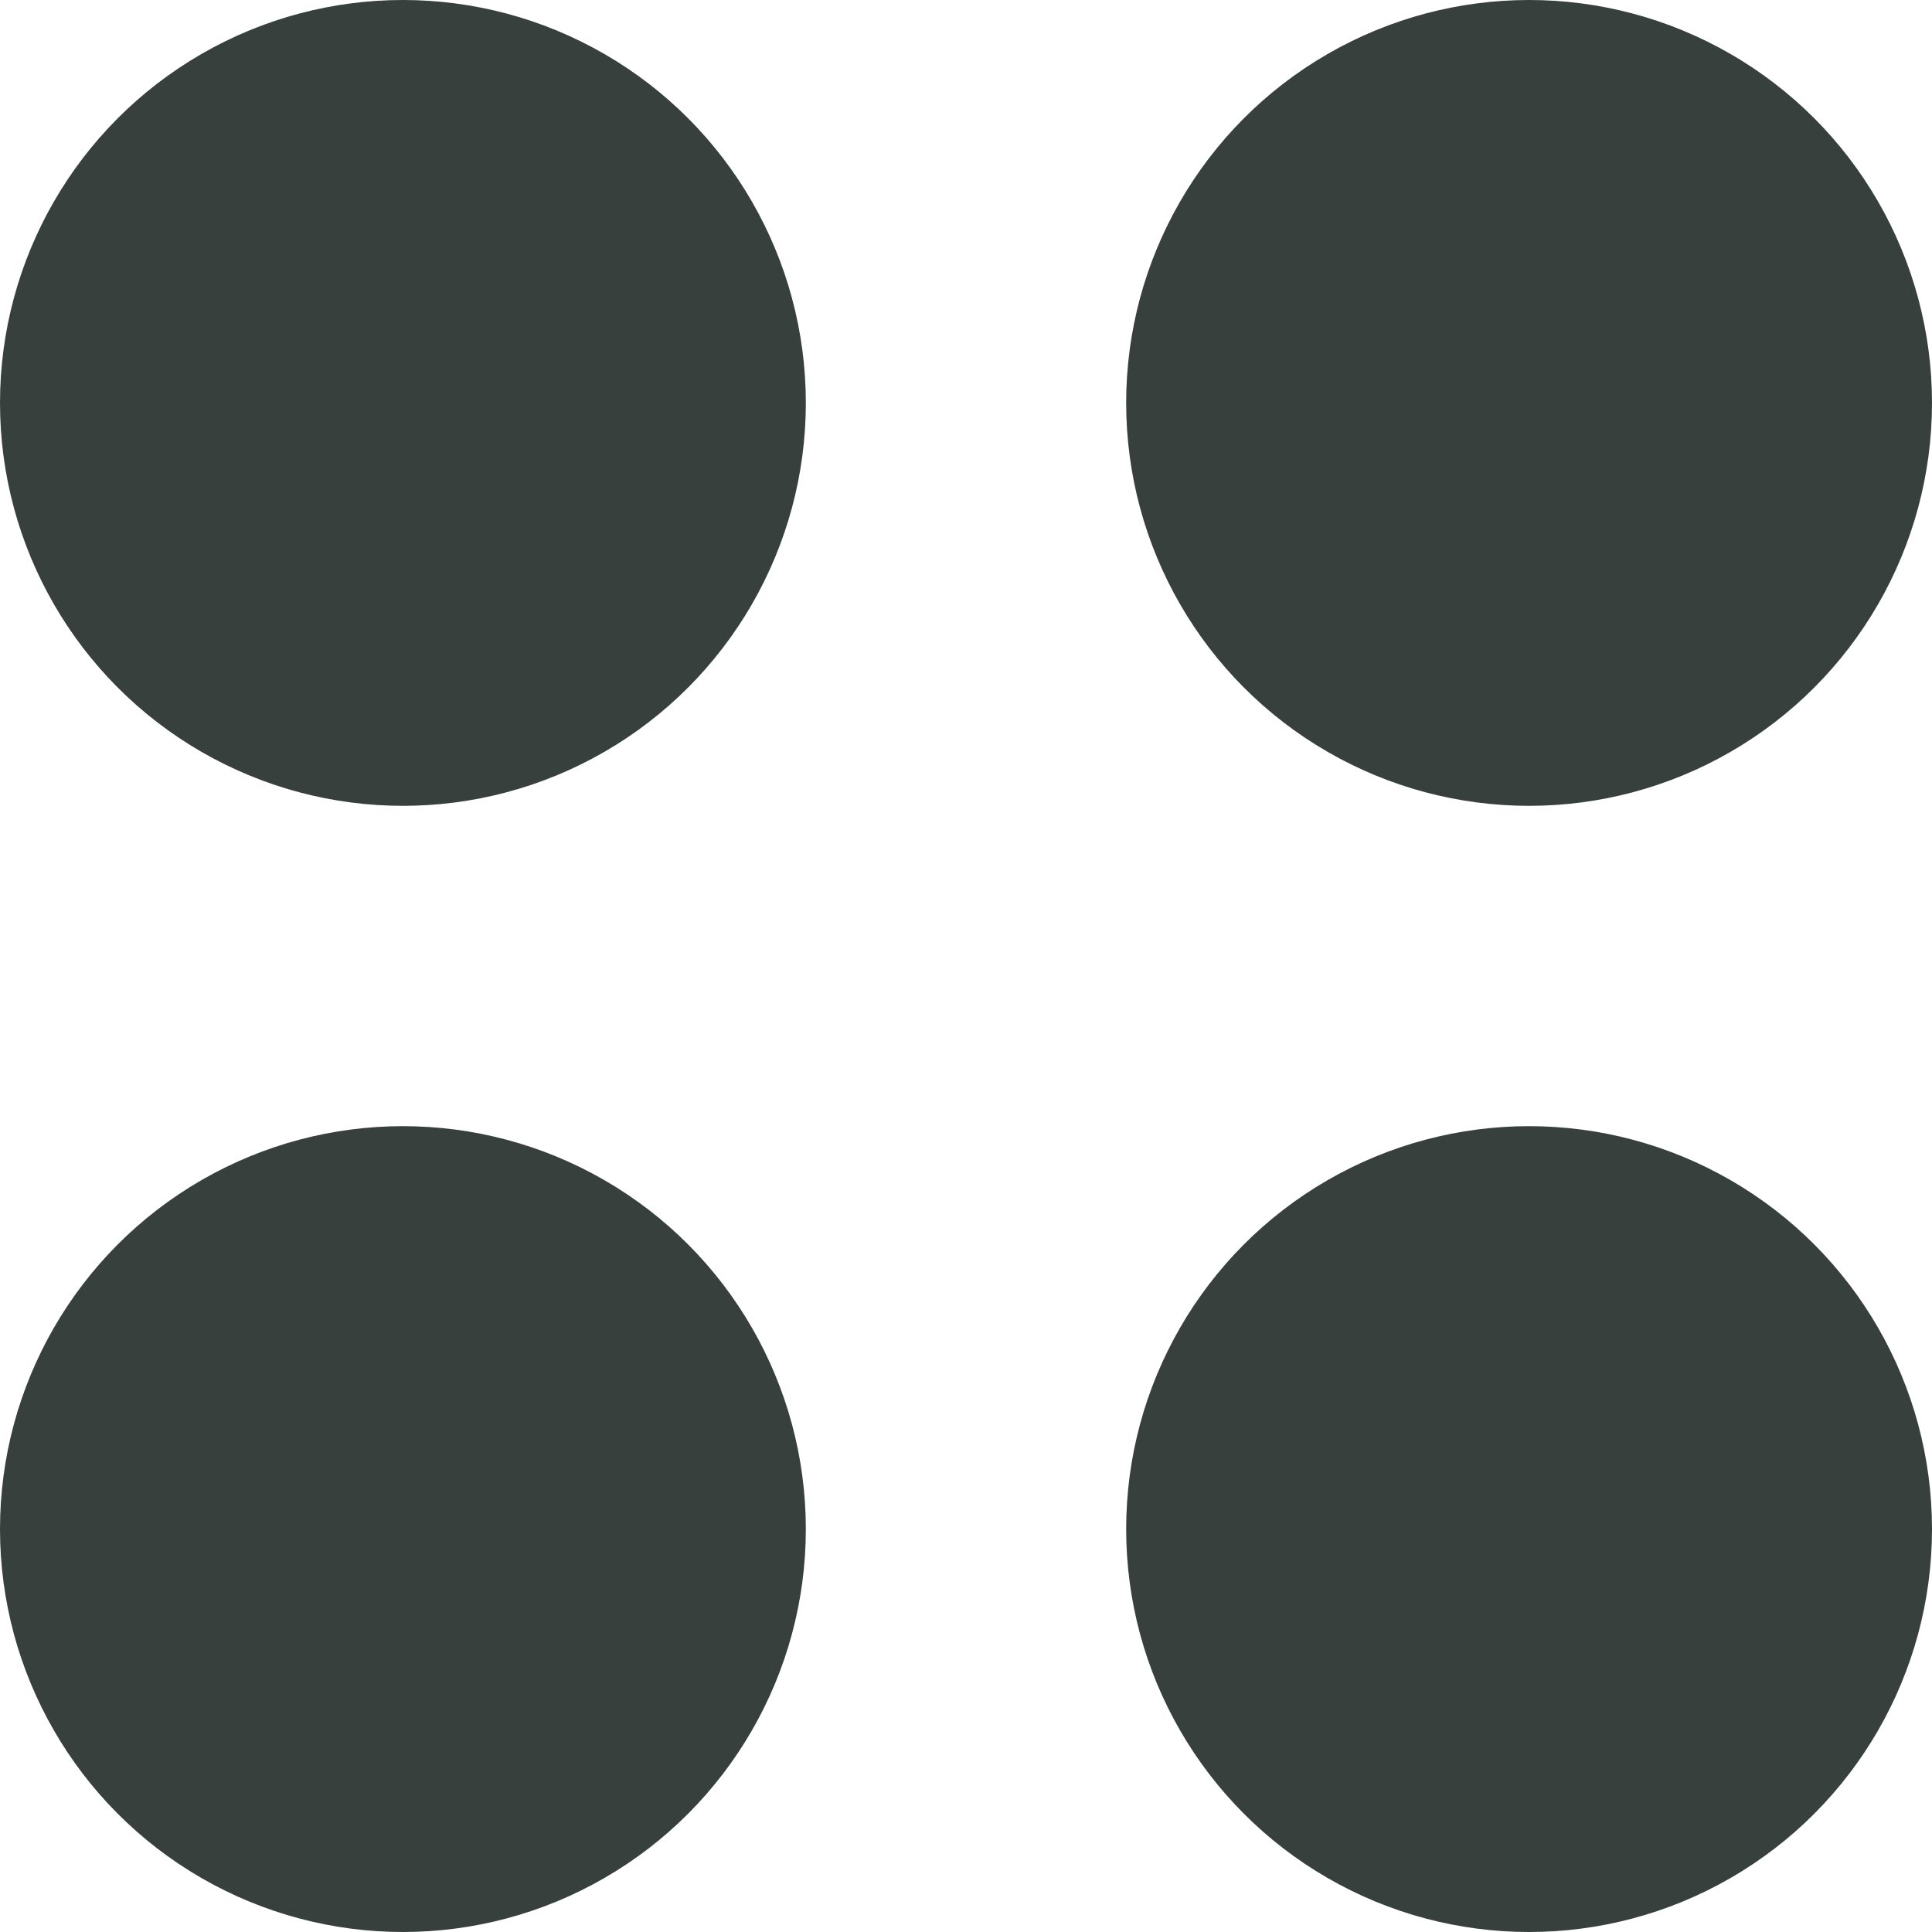
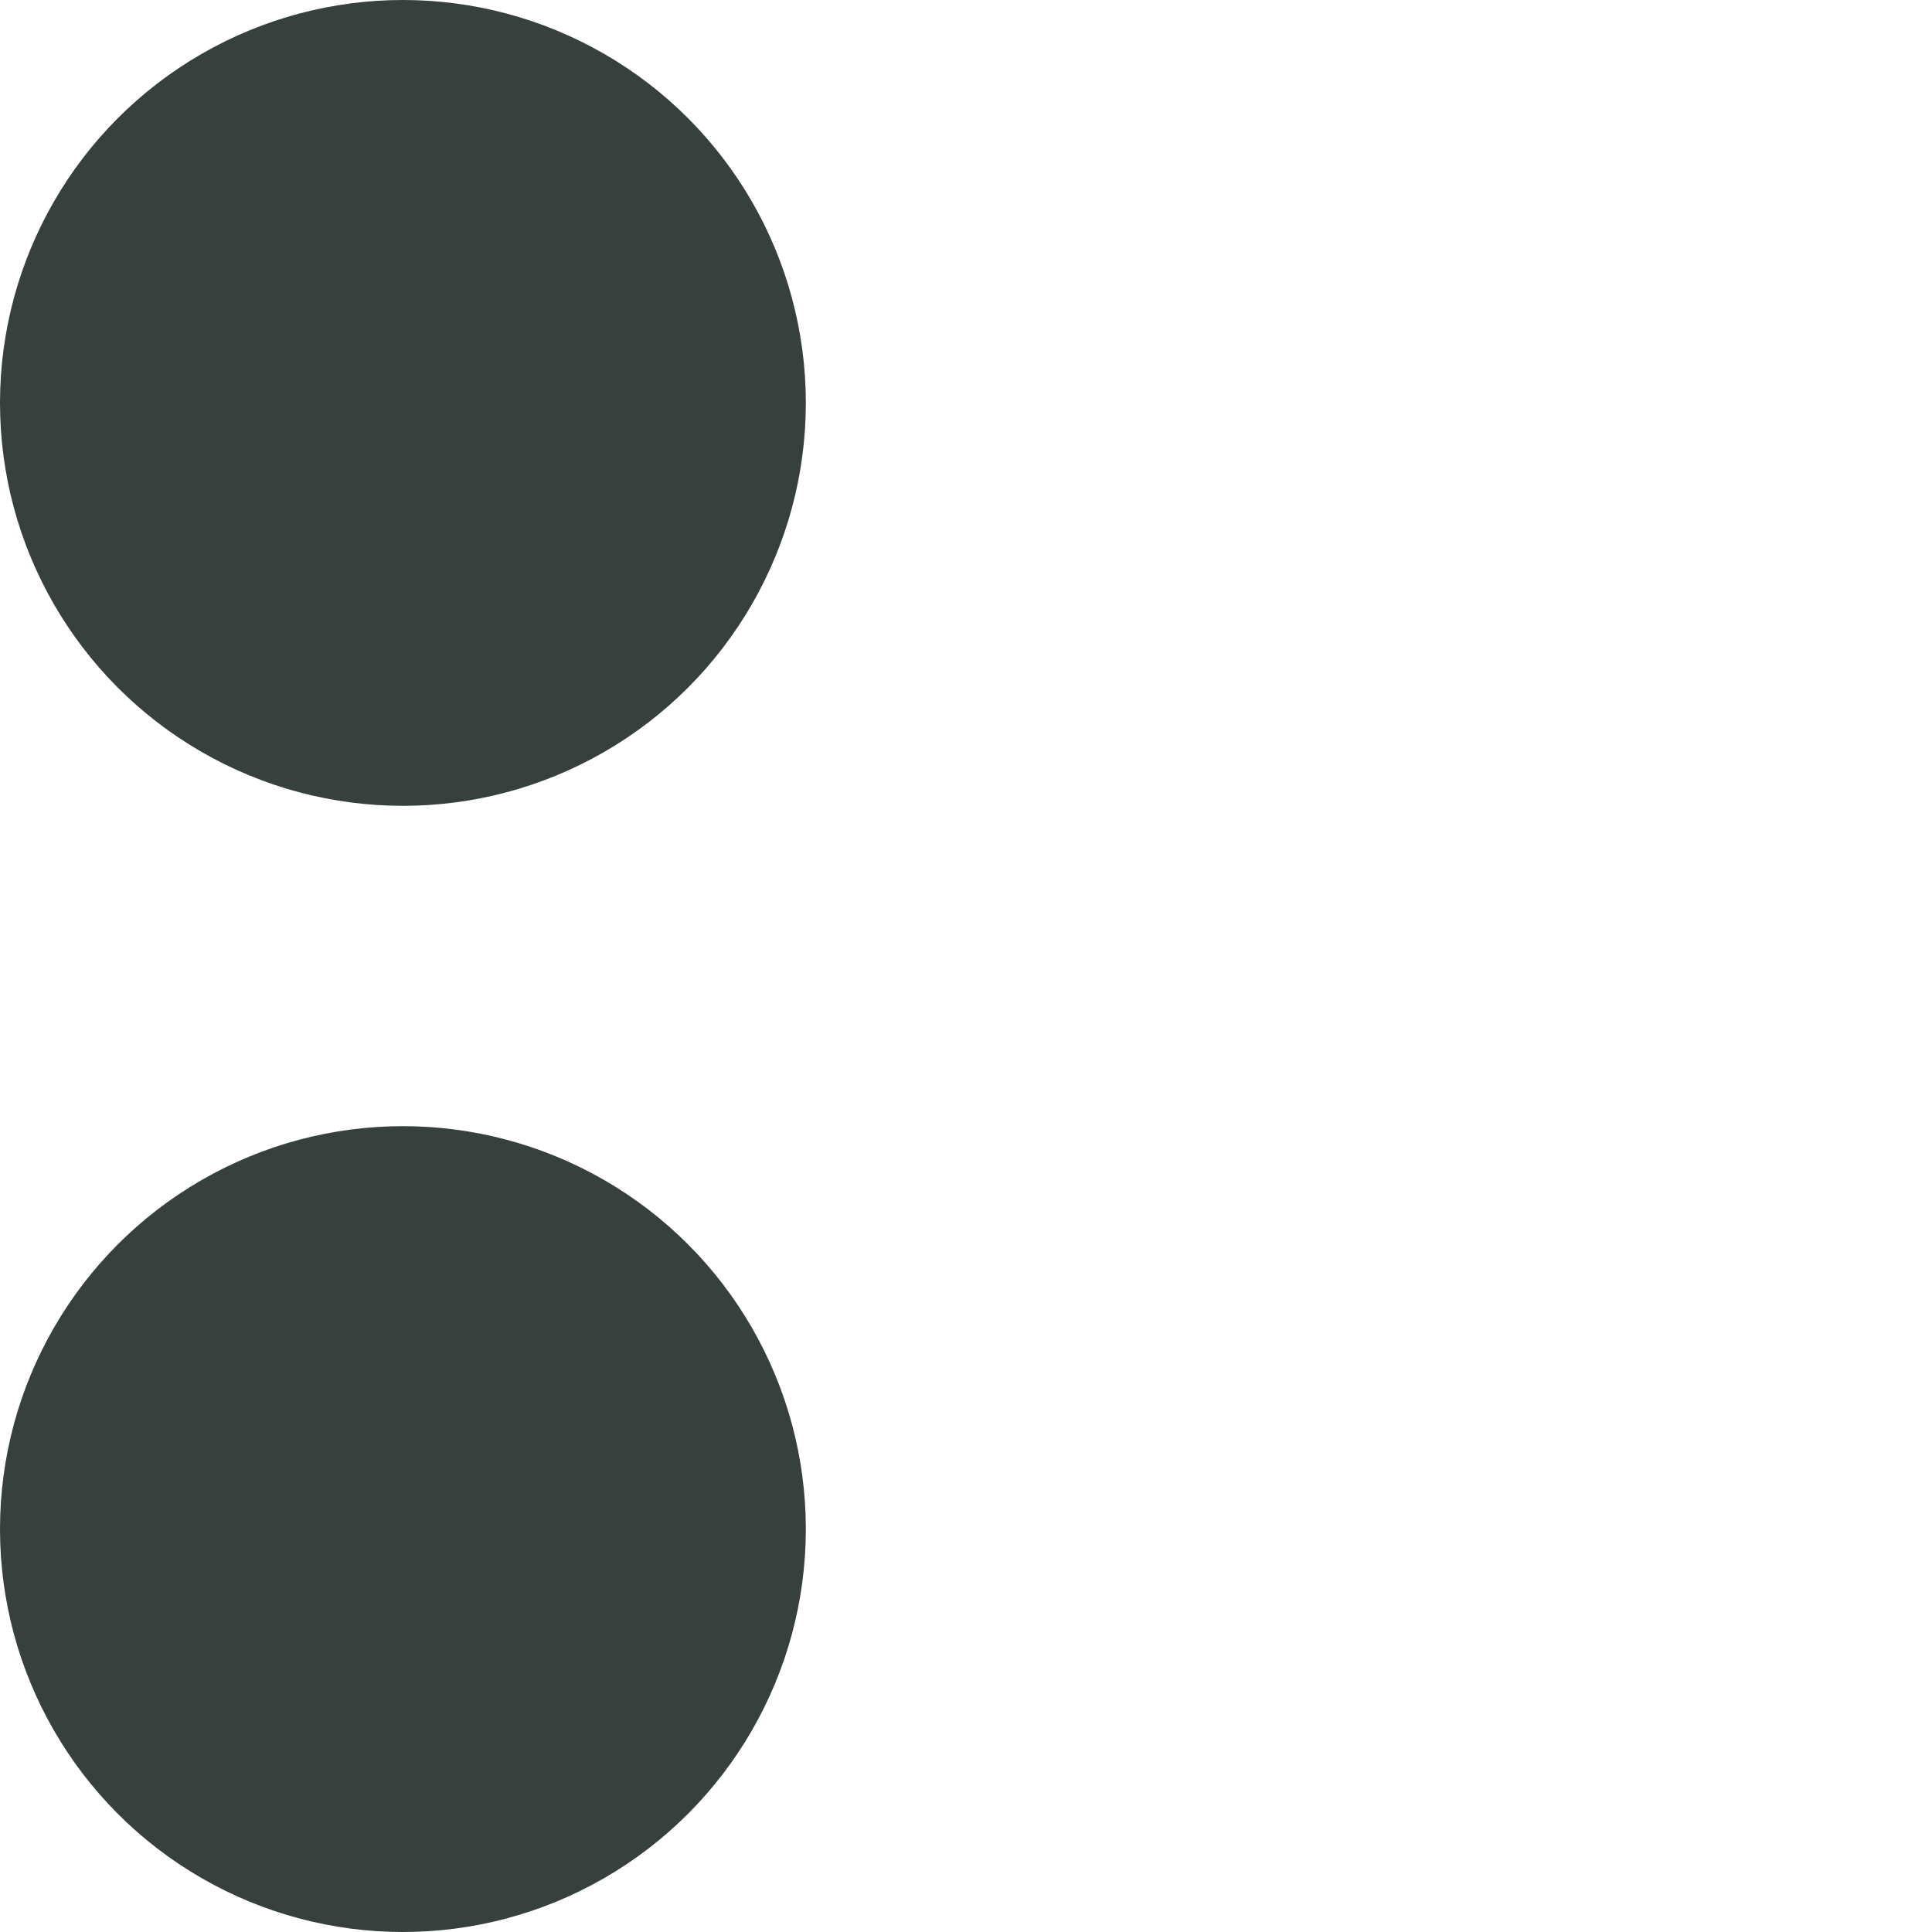
<svg xmlns="http://www.w3.org/2000/svg" id="_レイヤー_2" data-name="レイヤー_2" viewBox="0 0 65.5 65.5">
  <defs>
    <style>.cls-1{fill:#37403d;stroke:#37403d;stroke-linecap:round;stroke-linejoin:round;stroke-width:.5px}</style>
  </defs>
  <g id="layer1">
    <circle cx="13.66" cy="13.66" r="13.41" class="cls-1" />
-     <circle cx="51.84" cy="13.66" r="13.41" class="cls-1" />
    <circle cx="13.66" cy="51.84" r="13.41" class="cls-1" />
-     <circle cx="51.84" cy="51.84" r="13.41" class="cls-1" />
  </g>
</svg>